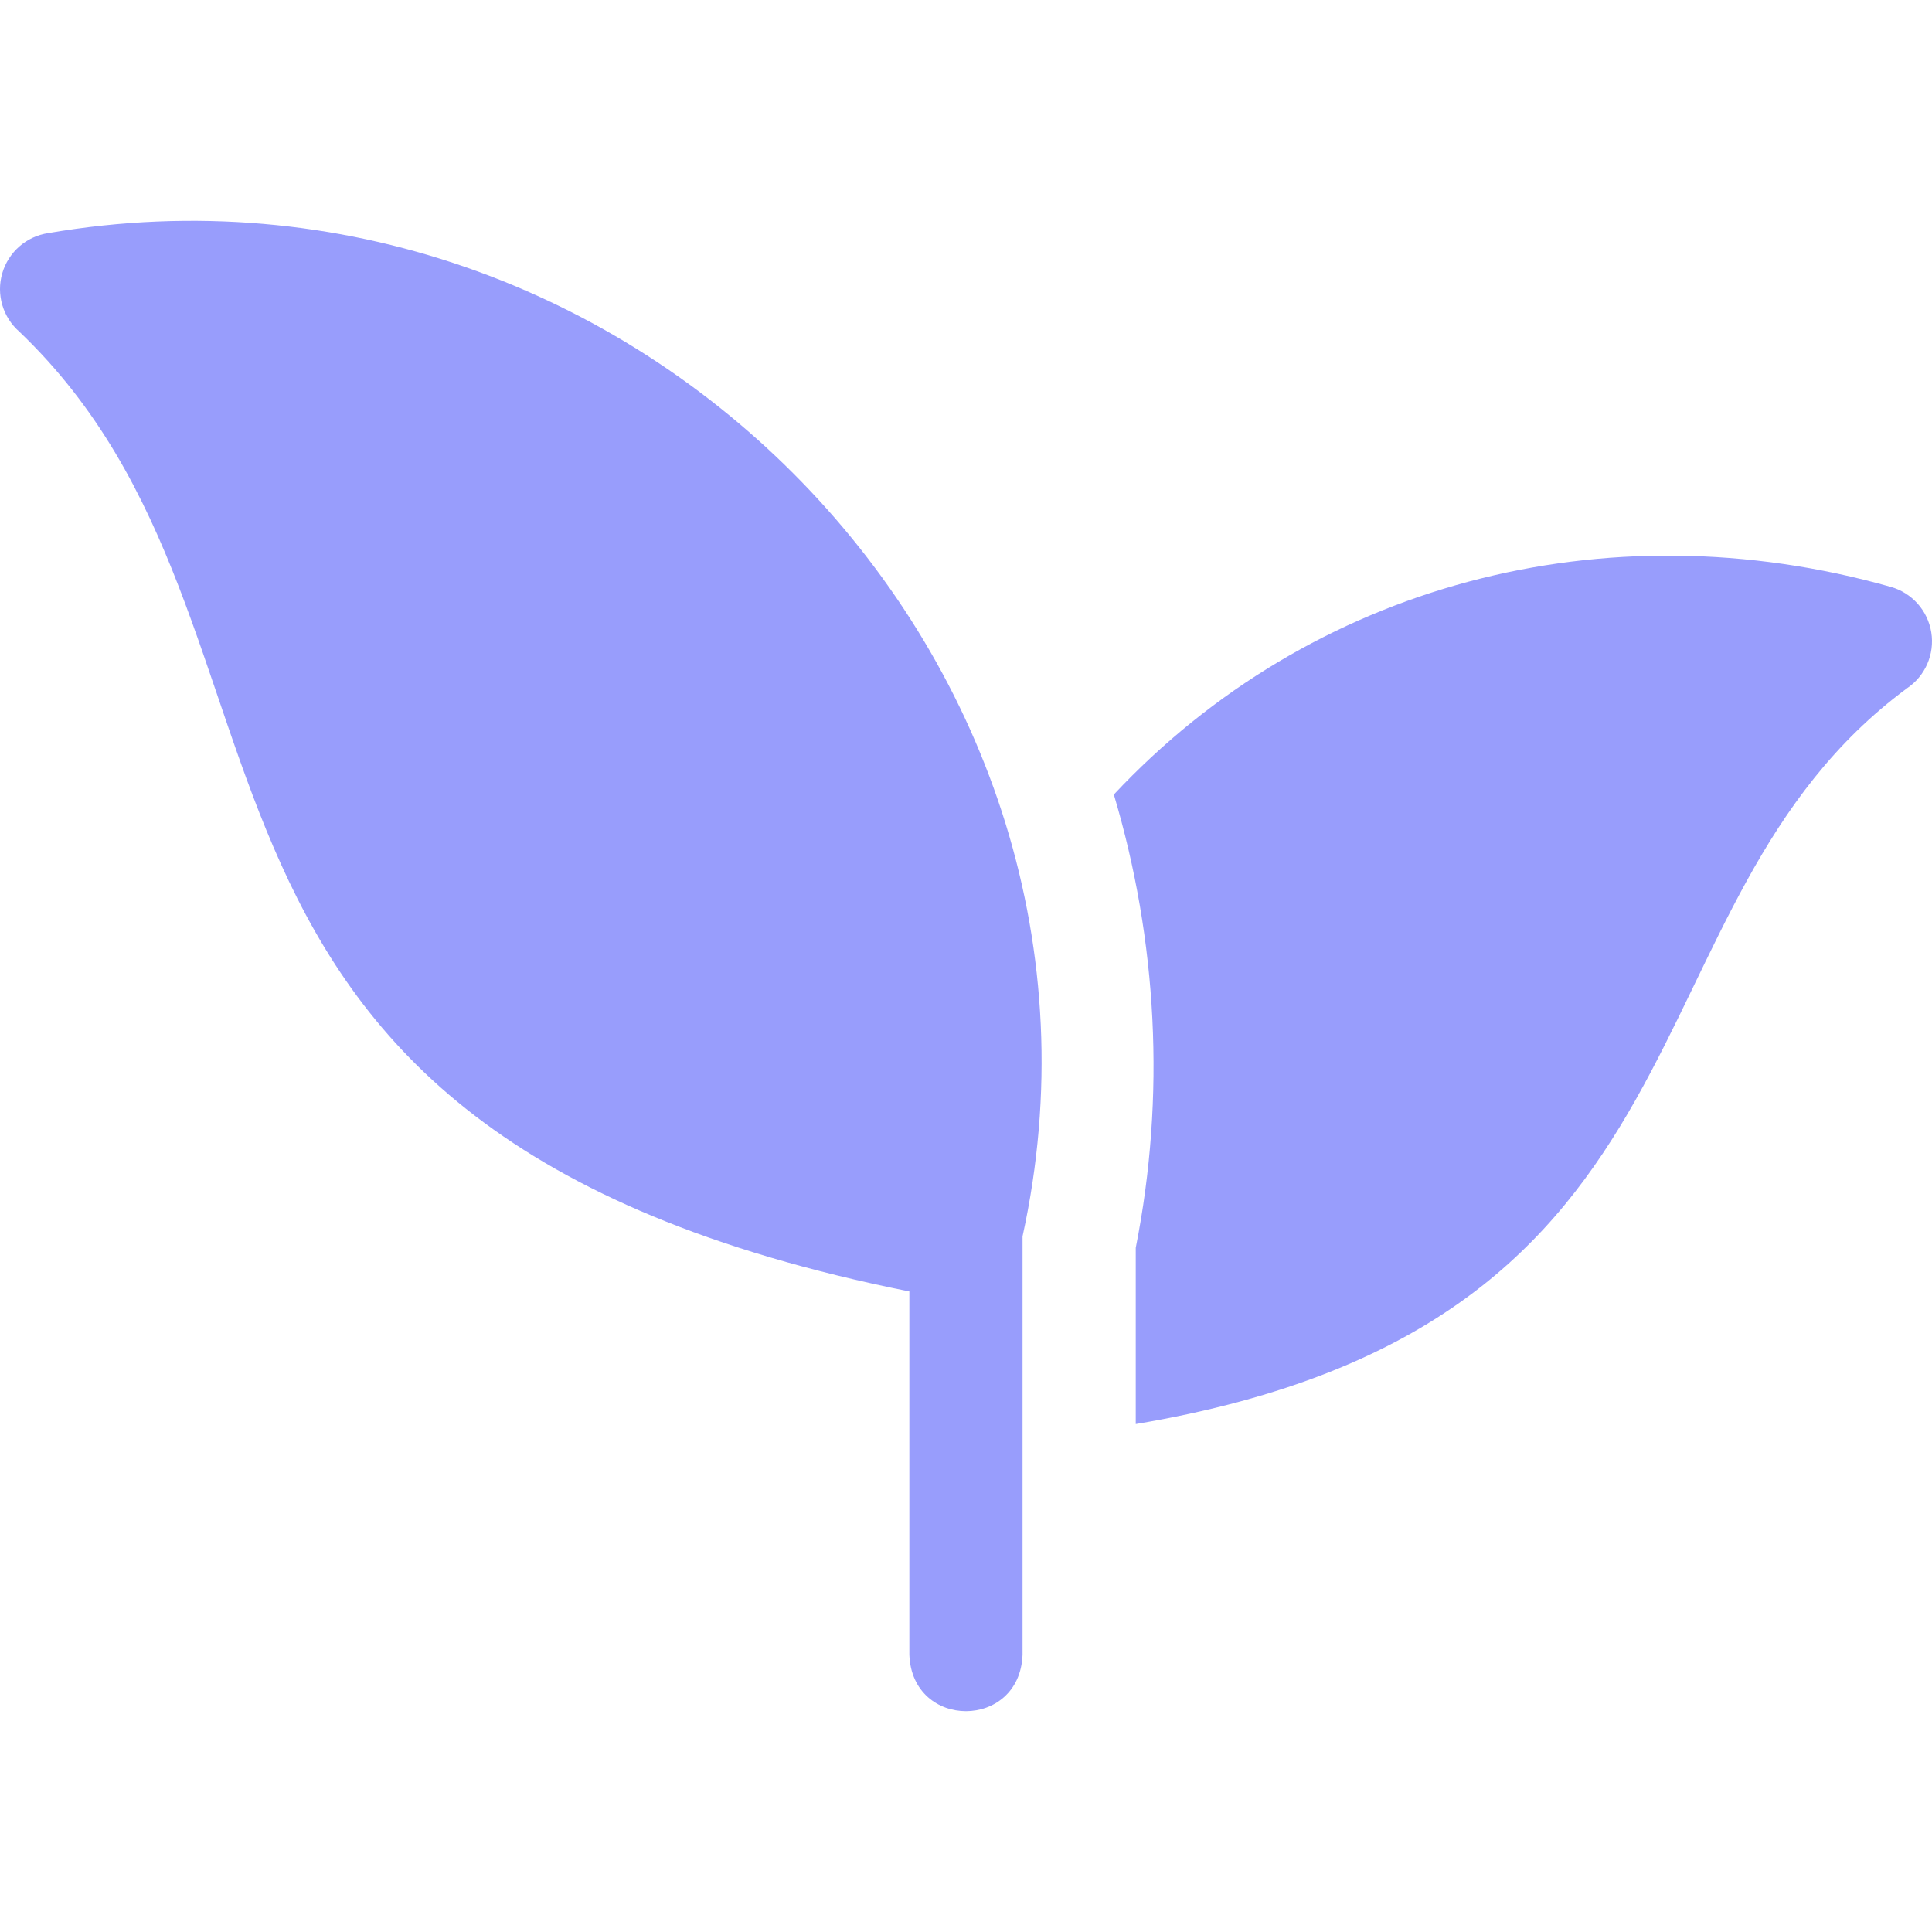
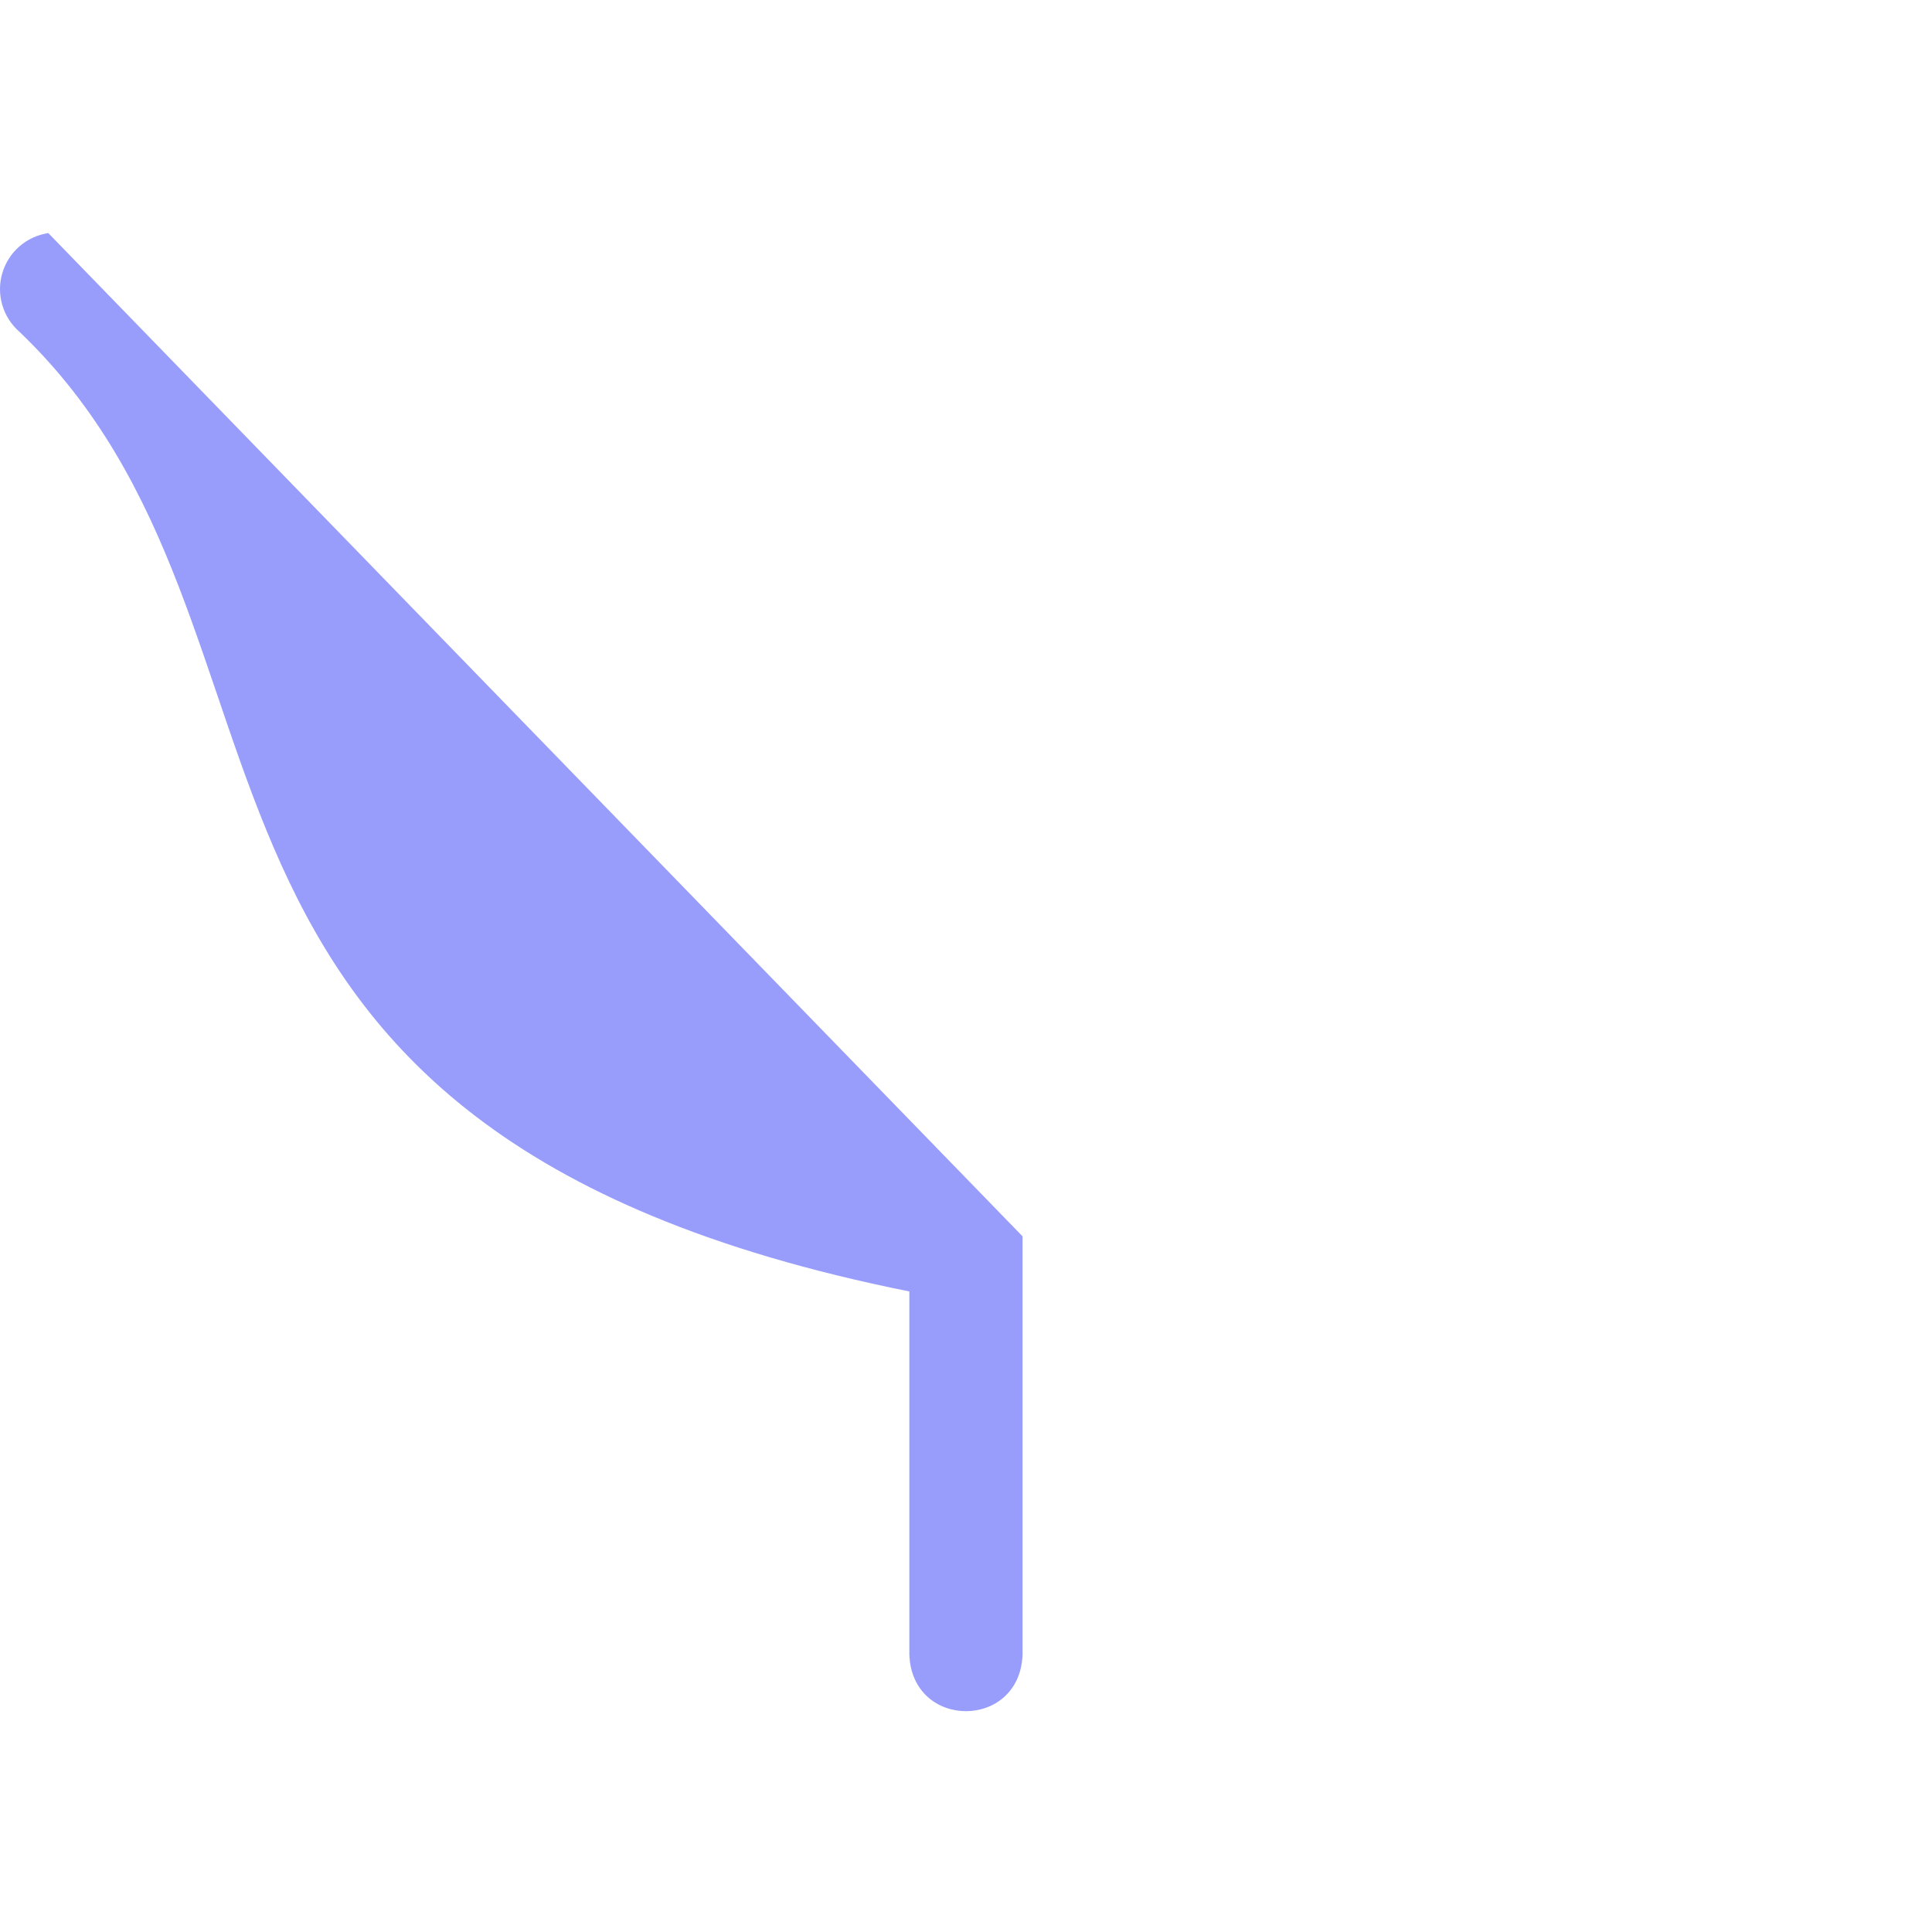
<svg xmlns="http://www.w3.org/2000/svg" fill="#989DFC" id="Layer_1" enable-background="new 0 0 512.026 512.026" height="512" viewBox="0 0 512.026 512.026" width="512">
  <g>
-     <path d="m511.836 167.591c-.93-5.782-5.139-10.495-10.779-12.069-75.855-21.421-153.744-.596-205.862 55.05 11.503 38.633 13.781 79.853 5.805 120.126v46.712c158.405-26.635 126.766-137.555 204.378-194.983 4.865-3.26 7.387-9.054 6.458-14.836z" />
-     <path d="m12.802 61.778c-5.793.858-10.558 5.01-12.199 10.631-1.643 5.621.136 11.684 4.555 15.527 83.84 80.144 22.475 211.539 235.842 254.329v96.318c.793 19.902 29.215 19.887 30 0v-110.923c33.288-151.88-103.113-292.471-258.198-265.882z" />
+     <path d="m12.802 61.778c-5.793.858-10.558 5.01-12.199 10.631-1.643 5.621.136 11.684 4.555 15.527 83.84 80.144 22.475 211.539 235.842 254.329v96.318c.793 19.902 29.215 19.887 30 0v-110.923z" />
  </g>
</svg>